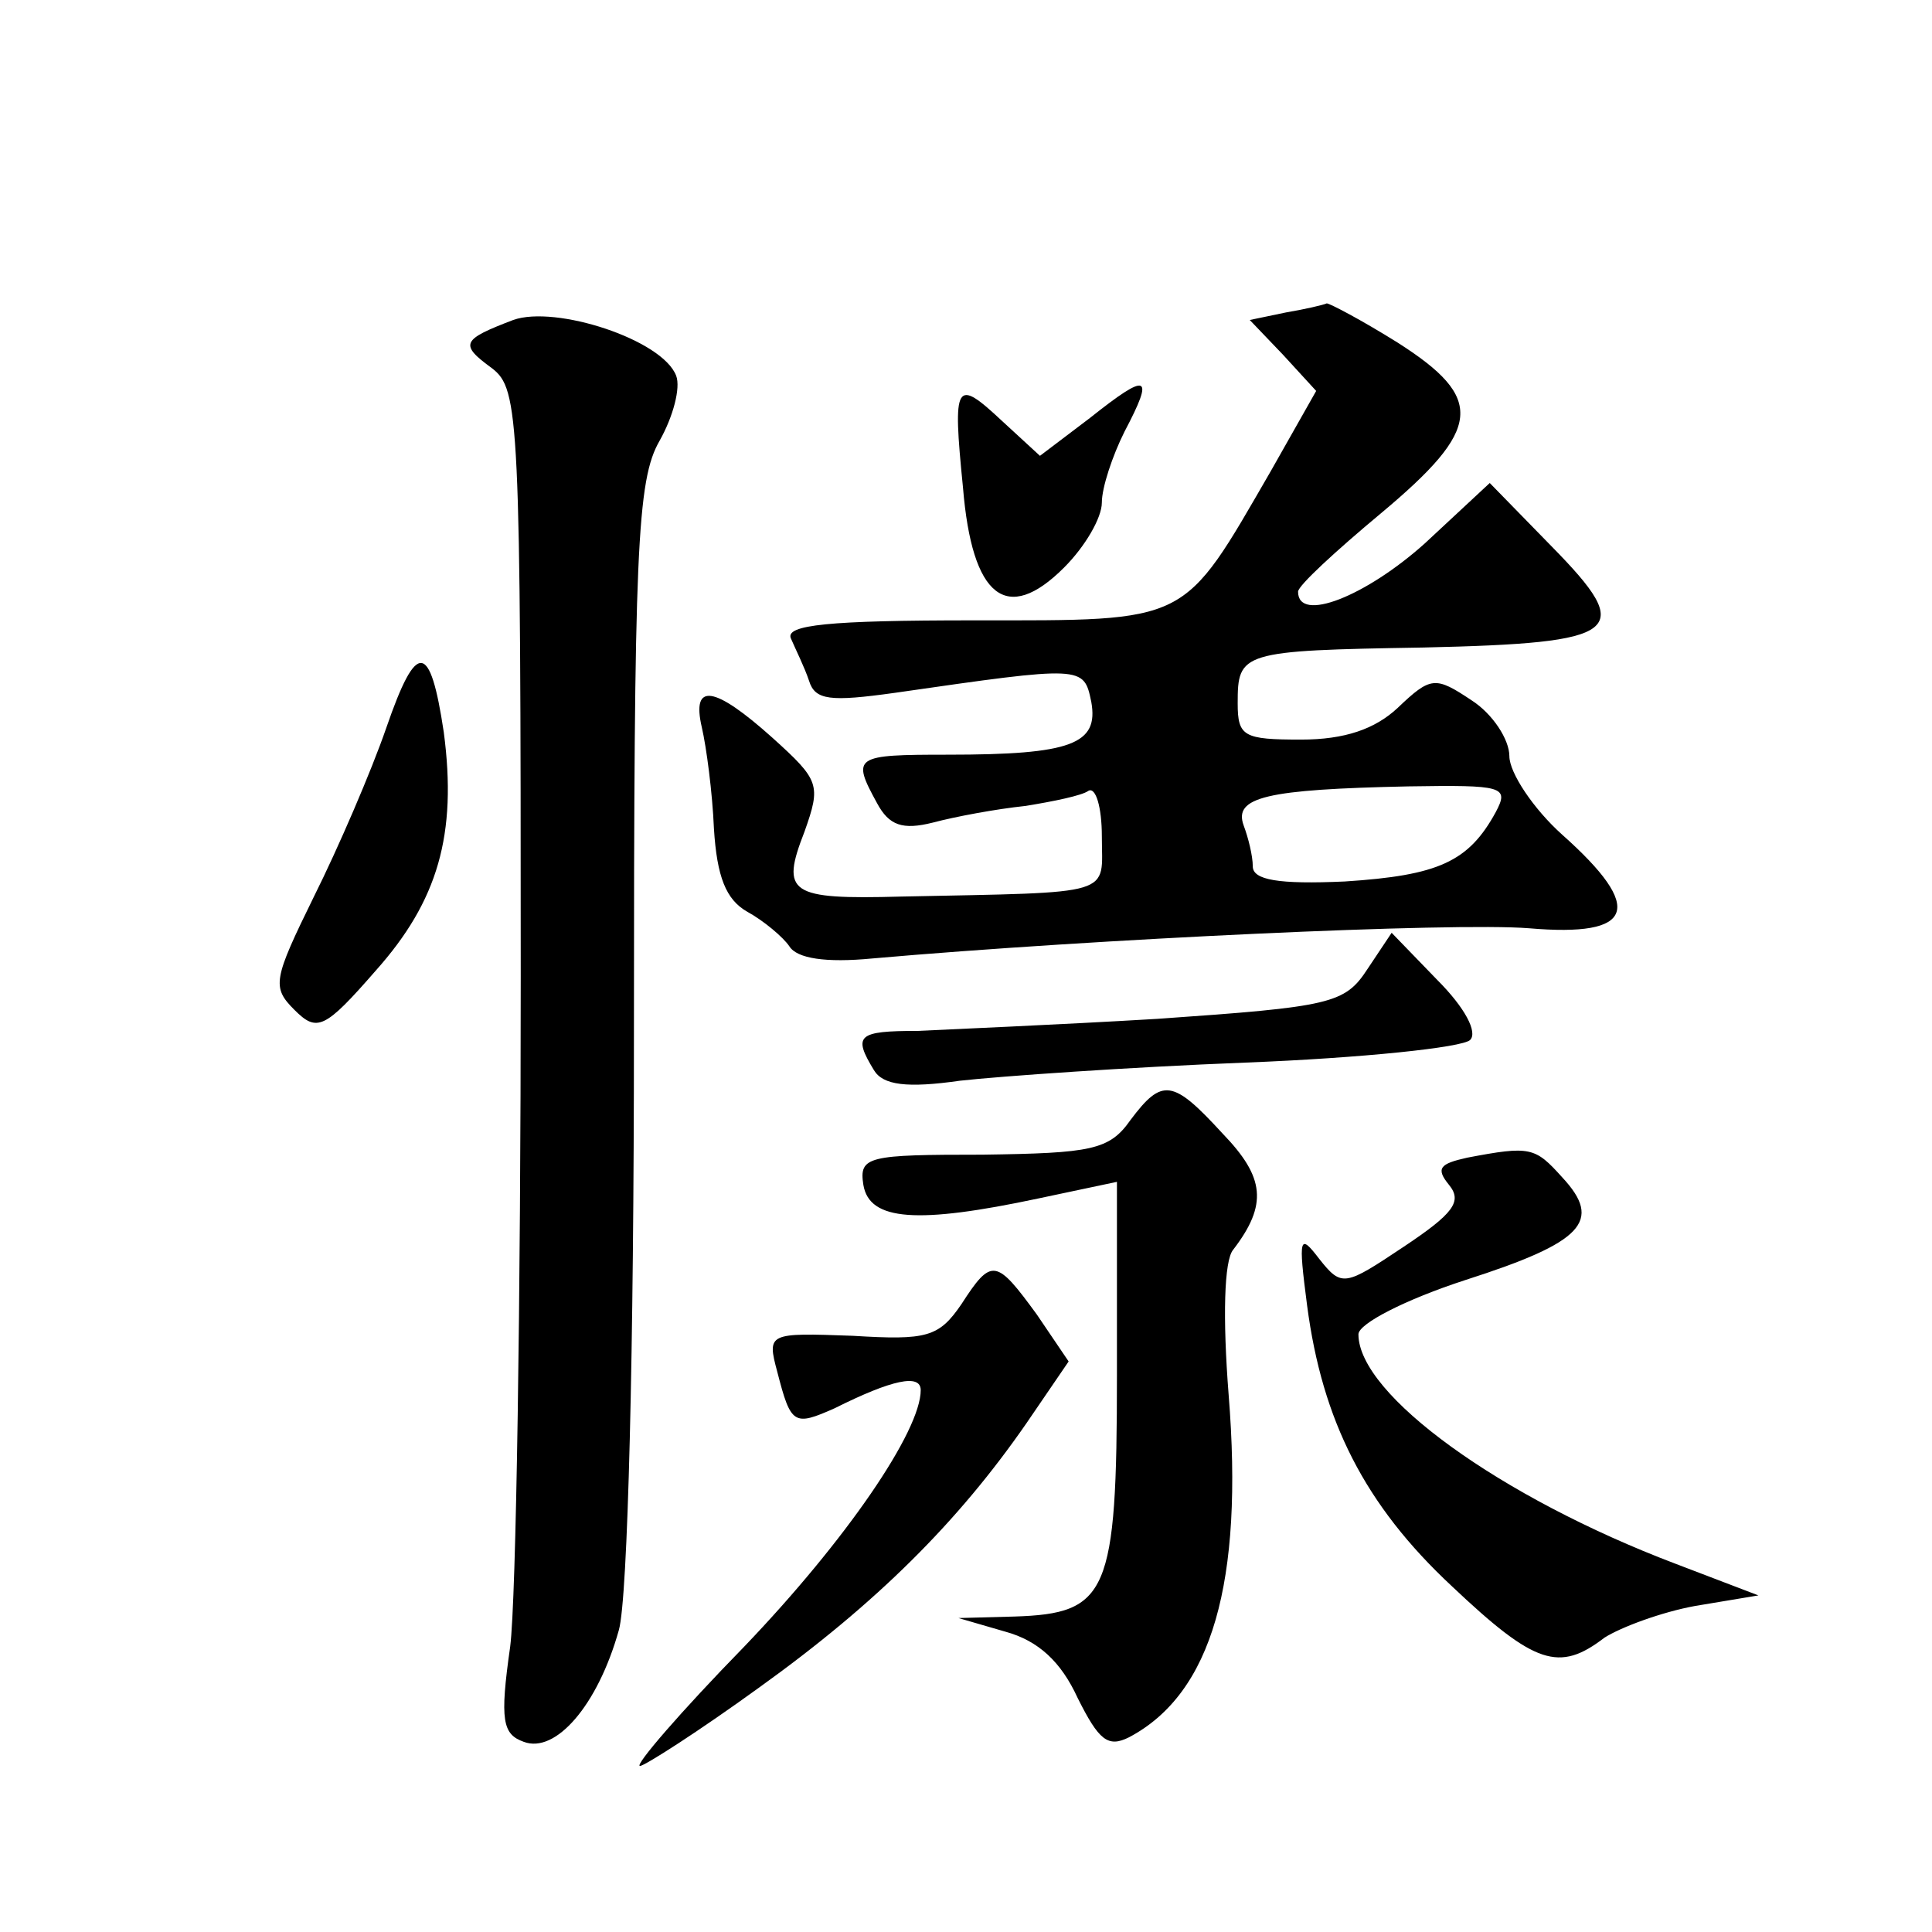
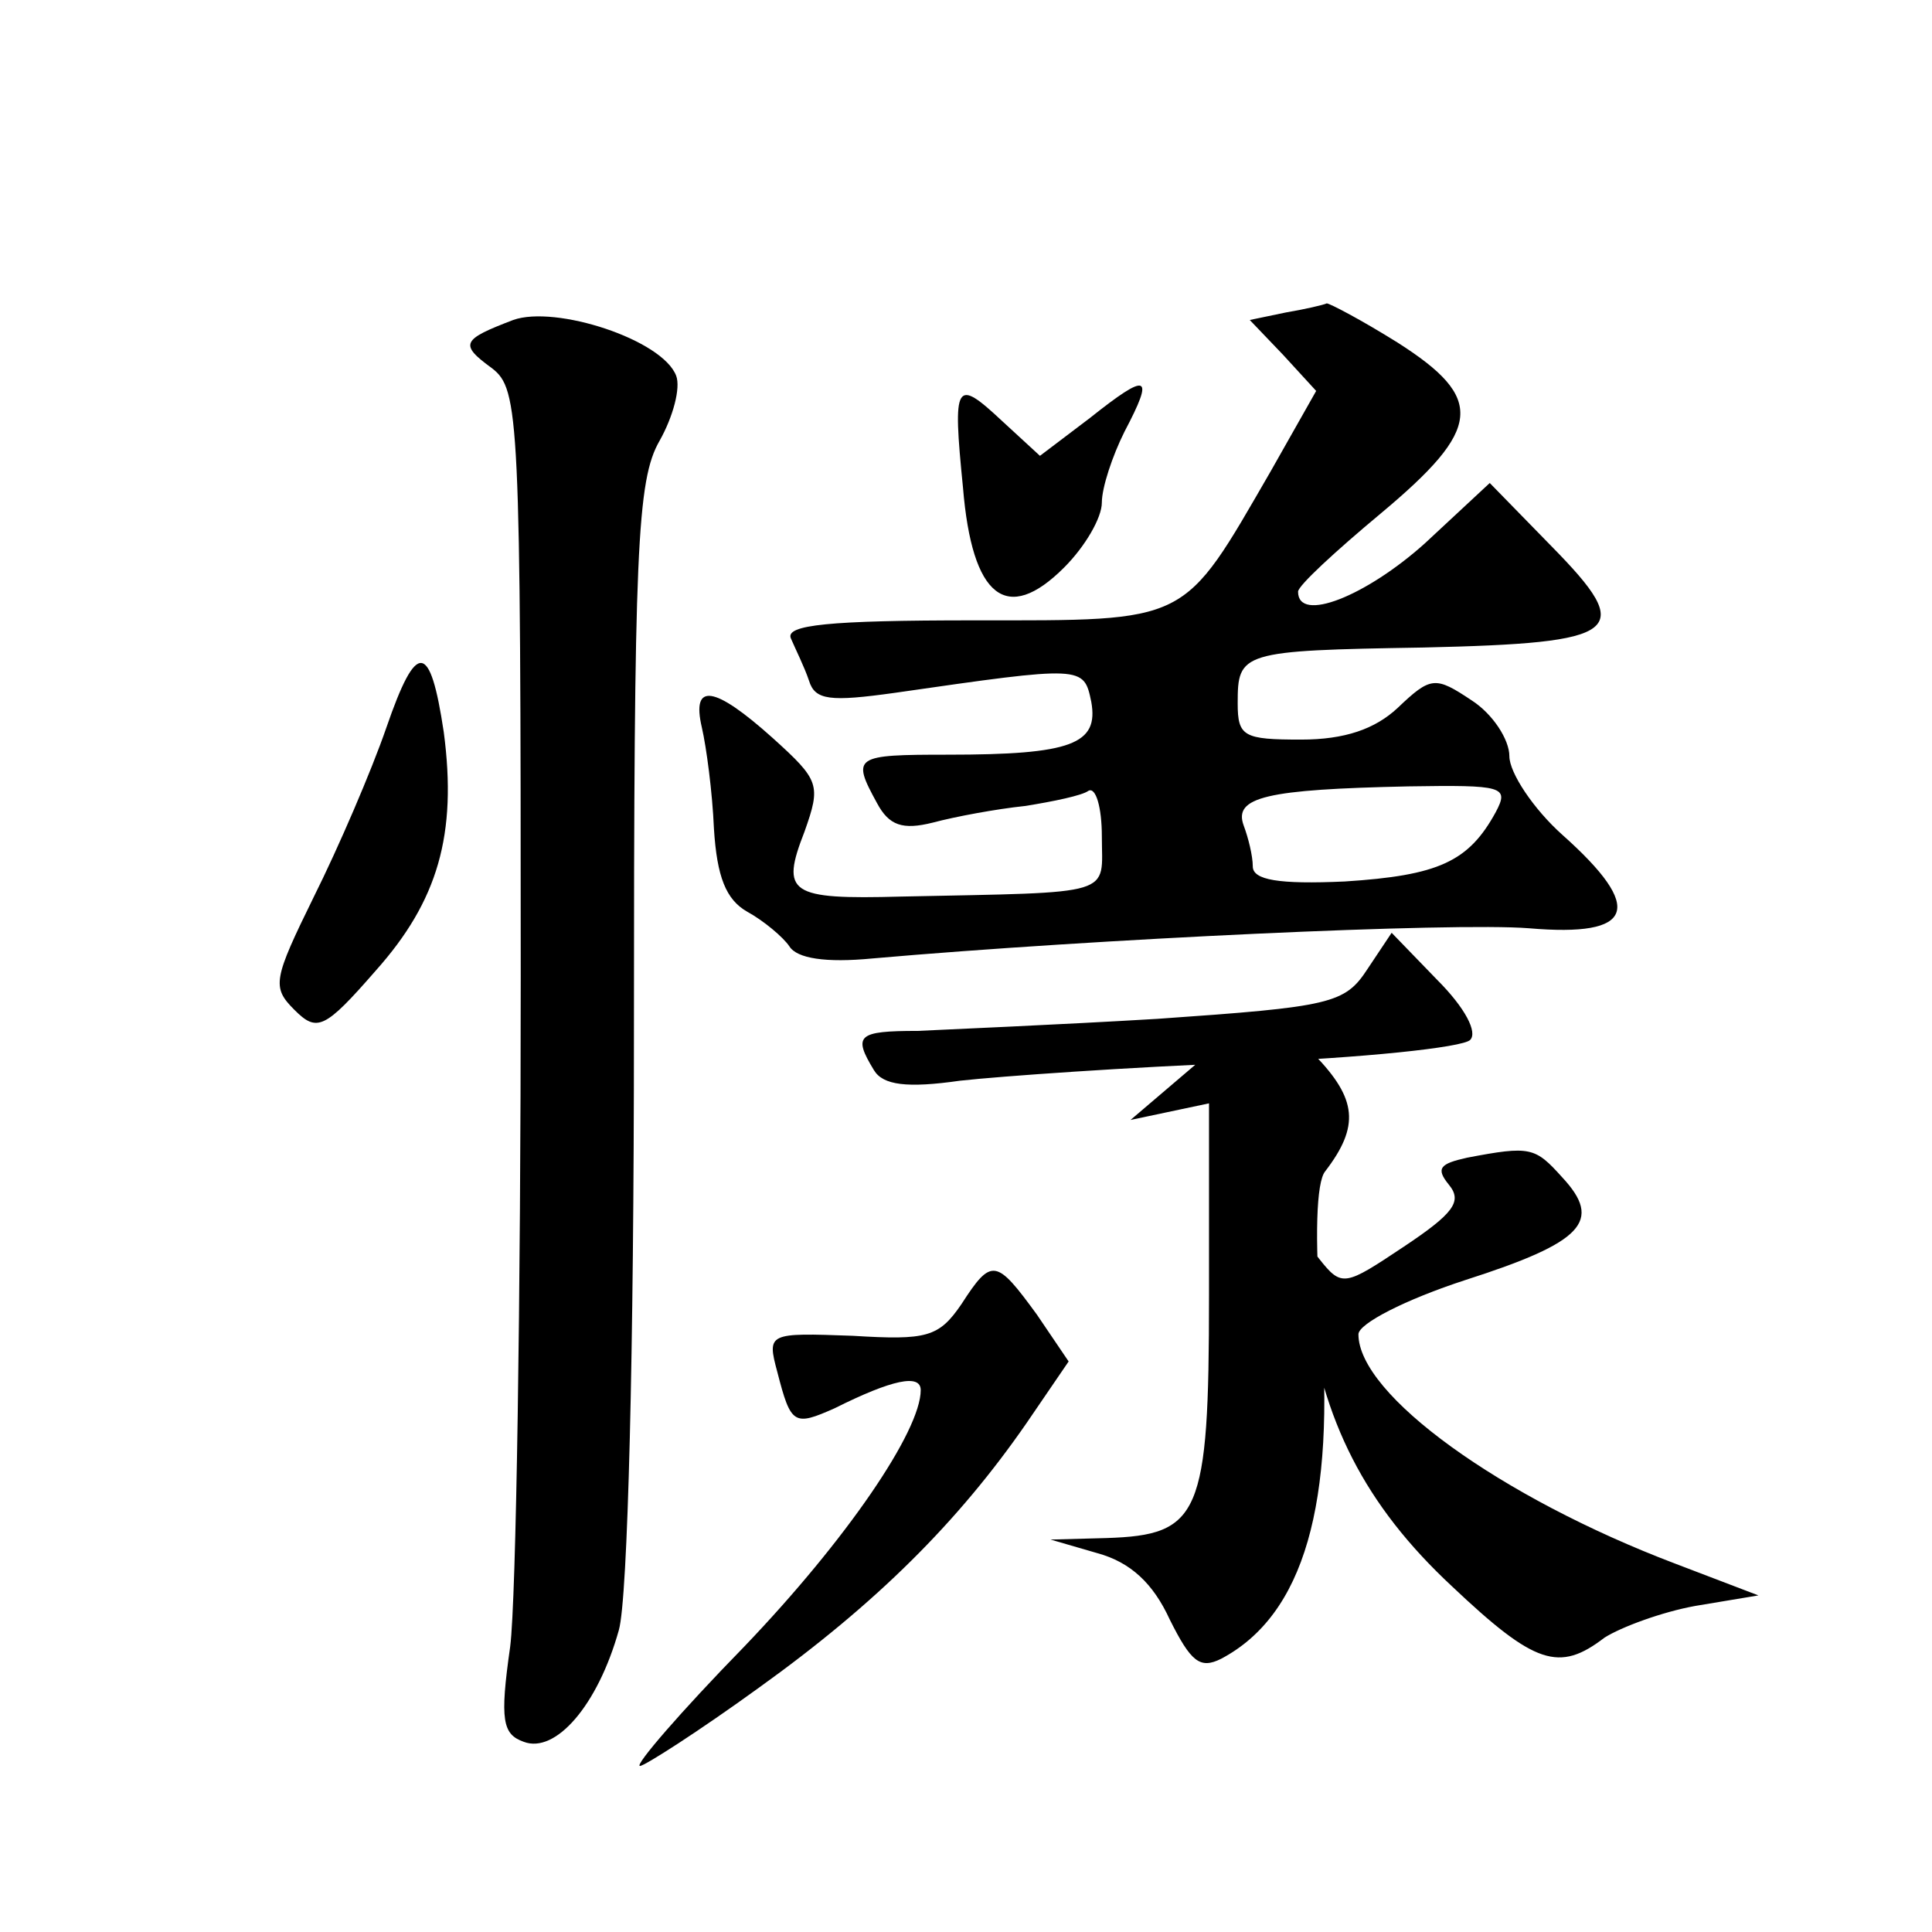
<svg xmlns="http://www.w3.org/2000/svg" version="1.0" width="128pt" height="128pt" viewBox="0 0 128 128" preserveAspectRatio="xMidYMid meet">
  <g transform="translate(0,128) scale(0.1,-0.1)" fill="#0" stroke="none">
-     <path d="M340 1068 c-34 -13 -36 -16 -14 -32 18 -14 19 -31 19 -403 0 -213 -3 -413 -7 -444 -7 -49 -5 -58 9 -63 21 -8 49 24 63 74 6 21 10 185 10 397 0 319 2 365 17 391 9 16 14 35 11 43 -9 24 -80 47 -108 37z M852 1073 l-24 -5 22 -23 22 -24 -30 -53 c-59 -102 -53 -99 -197 -99 -96 0 -125 -3 -121 -12 3 -7 9 -19 12 -28 4 -13 14 -14 57 -8 125 18 125 18 130 -6 5 -28 -13 -35 -95 -35 -62 0 -64 -1 -47 -32 8 -15 17 -18 37 -13 15 4 42 9 61 11 19 3 38 7 42 10 5 3 9 -11 9 -30 0 -40 11 -37 -133 -40 -74 -2 -80 2 -64 43 11 31 10 34 -21 62 -39 35 -54 37 -47 7 3 -13 7 -43 8 -67 2 -32 8 -47 22 -55 11 -6 24 -17 28 -23 5 -8 24 -11 55 -8 148 13 385 24 435 20 70 -6 77 13 22 62 -19 17 -35 41 -35 52 0 11 -11 28 -25 37 -24 16 -27 16 -49 -5 -15 -14 -35 -21 -64 -21 -38 0 -42 2 -42 24 0 34 2 35 123 37 132 3 141 10 85 67 l-41 42 -43 -40 c-39 -35 -84 -53 -84 -32 0 4 25 27 55 52 67 56 69 76 11 113 -24 15 -45 26 -47 26 -2 -1 -15 -4 -27 -6z m139 -331 c-18 -33 -38 -42 -100 -46 -44 -2 -61 1 -61 10 0 7 -3 19 -6 27 -7 19 15 24 109 26 63 1 67 0 58 -17z M722 1003 l-33 -25 -25 23 c-31 29 -33 26 -26 -44 6 -73 29 -91 67 -53 14 14 25 33 25 43 0 10 7 31 15 47 20 38 16 40 -23 9z M256 798 c-10 -29 -32 -80 -48 -112 -27 -55 -28 -60 -13 -75 15 -15 20 -13 54 26 41 46 54 90 45 158 -9 60 -18 61 -38 3z M906 638 c-15 -23 -24 -25 -139 -33 -67 -4 -139 -7 -159 -8 -40 0 -43 -3 -29 -26 6 -10 22 -12 57 -7 27 3 112 9 189 12 77 3 144 10 149 15 5 5 -3 21 -22 40 l-30 31 -16 -24z M749 538 c-14 -20 -26 -22 -98 -23 -76 0 -82 -1 -79 -20 4 -24 36 -26 116 -9 l52 11 0 -128 c0 -145 -6 -158 -68 -160 l-37 -1 31 -9 c22 -6 37 -20 48 -44 14 -28 20 -33 34 -26 55 29 76 103 66 227 -4 51 -3 89 3 96 23 30 21 48 -7 77 -33 36 -40 37 -61 9z M972 513 c-18 -4 -21 -7 -12 -18 9 -11 3 -19 -30 -41 -39 -26 -41 -27 -56 -8 -13 17 -14 15 -8 -31 10 -76 38 -132 96 -186 55 -52 71 -57 101 -34 11 7 38 17 60 21 l42 7 -55 21 c-116 44 -210 112 -210 152 0 7 31 23 71 36 78 25 91 39 64 68 -18 20 -21 21 -63 13z M637 416 c-15 -22 -23 -24 -72 -21 -56 2 -57 2 -50 -24 9 -35 11 -36 38 -24 38 19 57 23 57 12 0 -27 -49 -99 -117 -170 -42 -43 -73 -79 -69 -79 3 0 39 23 79 52 78 56 132 110 177 175 l28 41 -21 31 c-27 37 -30 38 -50 7z" />
+     <path d="M340 1068 c-34 -13 -36 -16 -14 -32 18 -14 19 -31 19 -403 0 -213 -3 -413 -7 -444 -7 -49 -5 -58 9 -63 21 -8 49 24 63 74 6 21 10 185 10 397 0 319 2 365 17 391 9 16 14 35 11 43 -9 24 -80 47 -108 37z M852 1073 l-24 -5 22 -23 22 -24 -30 -53 c-59 -102 -53 -99 -197 -99 -96 0 -125 -3 -121 -12 3 -7 9 -19 12 -28 4 -13 14 -14 57 -8 125 18 125 18 130 -6 5 -28 -13 -35 -95 -35 -62 0 -64 -1 -47 -32 8 -15 17 -18 37 -13 15 4 42 9 61 11 19 3 38 7 42 10 5 3 9 -11 9 -30 0 -40 11 -37 -133 -40 -74 -2 -80 2 -64 43 11 31 10 34 -21 62 -39 35 -54 37 -47 7 3 -13 7 -43 8 -67 2 -32 8 -47 22 -55 11 -6 24 -17 28 -23 5 -8 24 -11 55 -8 148 13 385 24 435 20 70 -6 77 13 22 62 -19 17 -35 41 -35 52 0 11 -11 28 -25 37 -24 16 -27 16 -49 -5 -15 -14 -35 -21 -64 -21 -38 0 -42 2 -42 24 0 34 2 35 123 37 132 3 141 10 85 67 l-41 42 -43 -40 c-39 -35 -84 -53 -84 -32 0 4 25 27 55 52 67 56 69 76 11 113 -24 15 -45 26 -47 26 -2 -1 -15 -4 -27 -6z m139 -331 c-18 -33 -38 -42 -100 -46 -44 -2 -61 1 -61 10 0 7 -3 19 -6 27 -7 19 15 24 109 26 63 1 67 0 58 -17z M722 1003 l-33 -25 -25 23 c-31 29 -33 26 -26 -44 6 -73 29 -91 67 -53 14 14 25 33 25 43 0 10 7 31 15 47 20 38 16 40 -23 9z M256 798 c-10 -29 -32 -80 -48 -112 -27 -55 -28 -60 -13 -75 15 -15 20 -13 54 26 41 46 54 90 45 158 -9 60 -18 61 -38 3z M906 638 c-15 -23 -24 -25 -139 -33 -67 -4 -139 -7 -159 -8 -40 0 -43 -3 -29 -26 6 -10 22 -12 57 -7 27 3 112 9 189 12 77 3 144 10 149 15 5 5 -3 21 -22 40 l-30 31 -16 -24z M749 538 l52 11 0 -128 c0 -145 -6 -158 -68 -160 l-37 -1 31 -9 c22 -6 37 -20 48 -44 14 -28 20 -33 34 -26 55 29 76 103 66 227 -4 51 -3 89 3 96 23 30 21 48 -7 77 -33 36 -40 37 -61 9z M972 513 c-18 -4 -21 -7 -12 -18 9 -11 3 -19 -30 -41 -39 -26 -41 -27 -56 -8 -13 17 -14 15 -8 -31 10 -76 38 -132 96 -186 55 -52 71 -57 101 -34 11 7 38 17 60 21 l42 7 -55 21 c-116 44 -210 112 -210 152 0 7 31 23 71 36 78 25 91 39 64 68 -18 20 -21 21 -63 13z M637 416 c-15 -22 -23 -24 -72 -21 -56 2 -57 2 -50 -24 9 -35 11 -36 38 -24 38 19 57 23 57 12 0 -27 -49 -99 -117 -170 -42 -43 -73 -79 -69 -79 3 0 39 23 79 52 78 56 132 110 177 175 l28 41 -21 31 c-27 37 -30 38 -50 7z" />
  </g>
</svg>